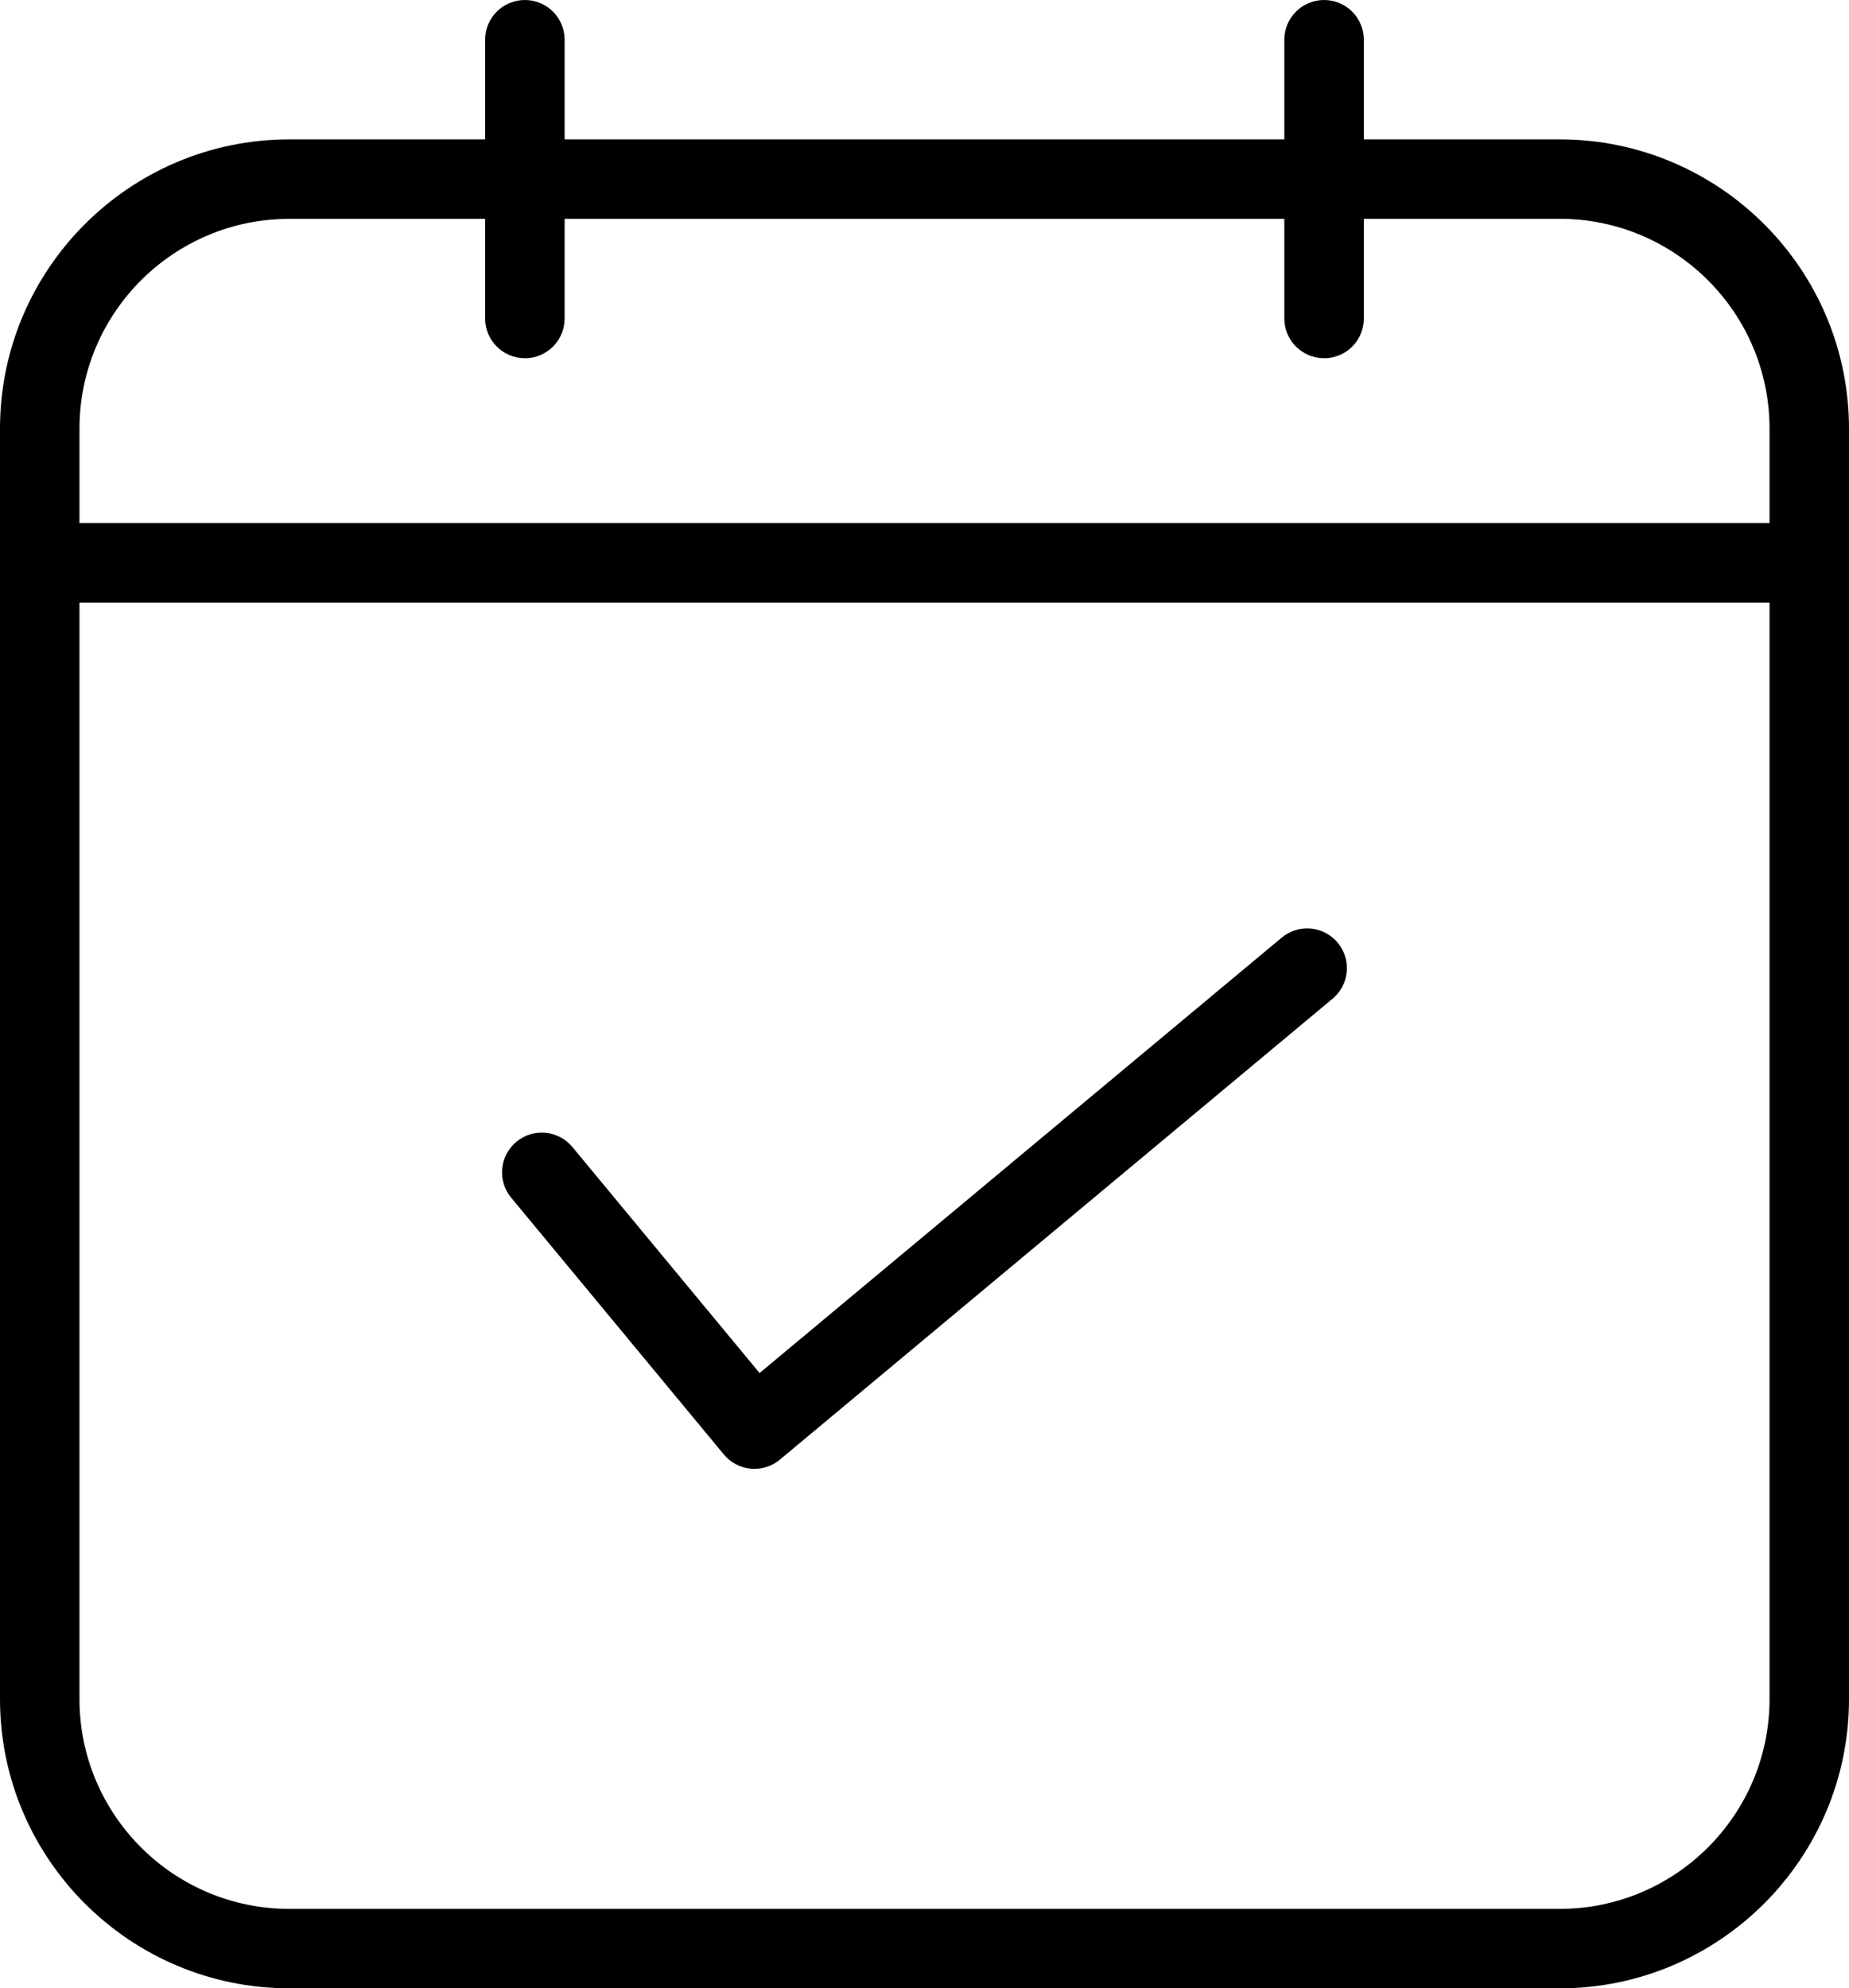
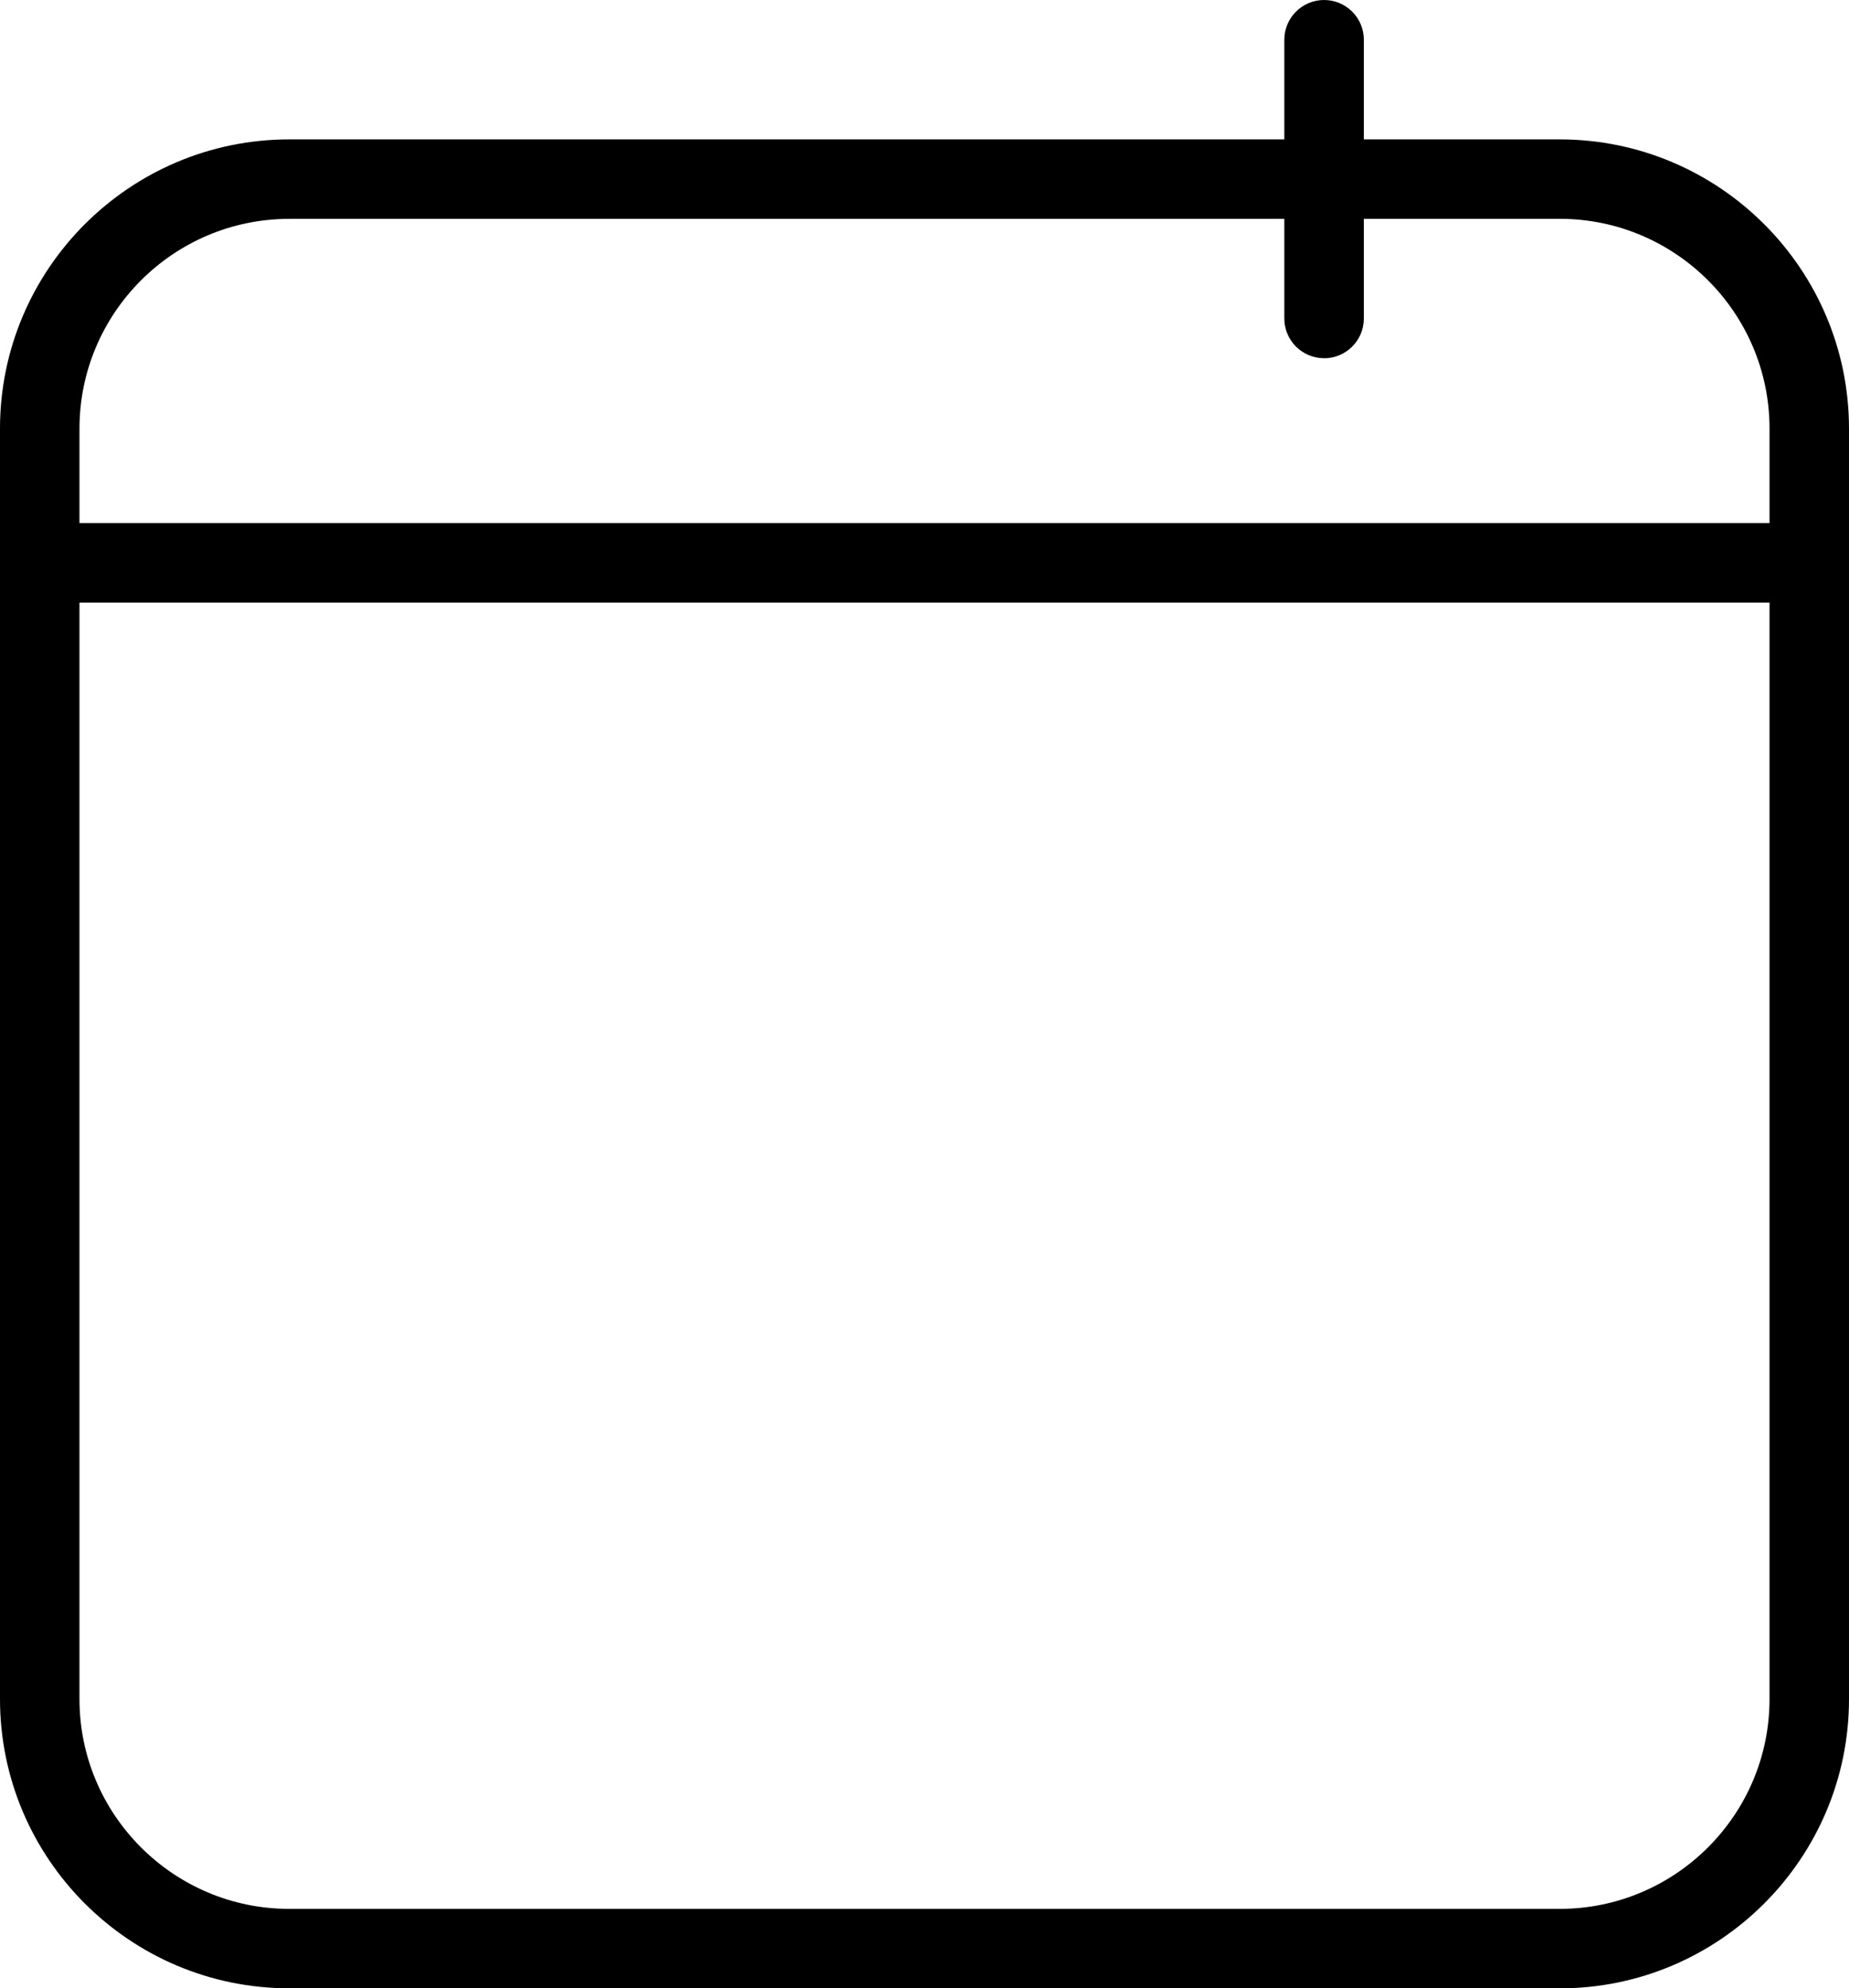
<svg xmlns="http://www.w3.org/2000/svg" id="_レイヤー_1" viewBox="0 0 422.73 454.59">
  <path d="M356.6,454.59H66.13c-36.46,0-66.13-29.66-66.13-66.13V97.99C0,61.53,29.67,31.87,66.13,31.87h290.47c36.46,0,66.13,29.66,66.13,66.13v290.47c0,36.46-29.67,66.13-66.13,66.13ZM66.13,50.04c-26.44,0-47.96,21.51-47.96,47.96v290.47c0,26.44,21.51,47.96,47.96,47.96h290.47c26.44,0,47.96-21.51,47.96-47.96V97.99c0-26.44-21.51-47.96-47.96-47.96H66.13Z" />
-   <path d="M120,81.9c-5.02,0-9.09-4.07-9.09-9.09V9.09c0-5.02,4.07-9.09,9.09-9.09s9.09,4.07,9.09,9.09v63.73c0,5.02-4.07,9.09-9.09,9.09Z" />
  <path d="M302.72,81.9c-5.02,0-9.09-4.07-9.09-9.09V9.09c0-5.02,4.07-9.09,9.09-9.09s9.09,4.07,9.09,9.09v63.73c0,5.02-4.07,9.09-9.09,9.09Z" />
  <rect x="9.09" y="119.6" width="404.56" height="18.17" />
-   <path d="M172.49,335.83c-.28,0-.56-.01-.84-.04-2.4-.22-4.62-1.39-6.16-3.25l-48.62-58.71c-3.2-3.86-2.66-9.59,1.2-12.79,3.87-3.2,9.59-2.66,12.79,1.2l42.8,51.68,119.37-99.55c3.85-3.21,9.58-2.7,12.8,1.16,3.21,3.85,2.7,9.58-1.16,12.8l-126.37,105.39c-1.64,1.37-3.7,2.11-5.82,2.11Z" />
</svg>